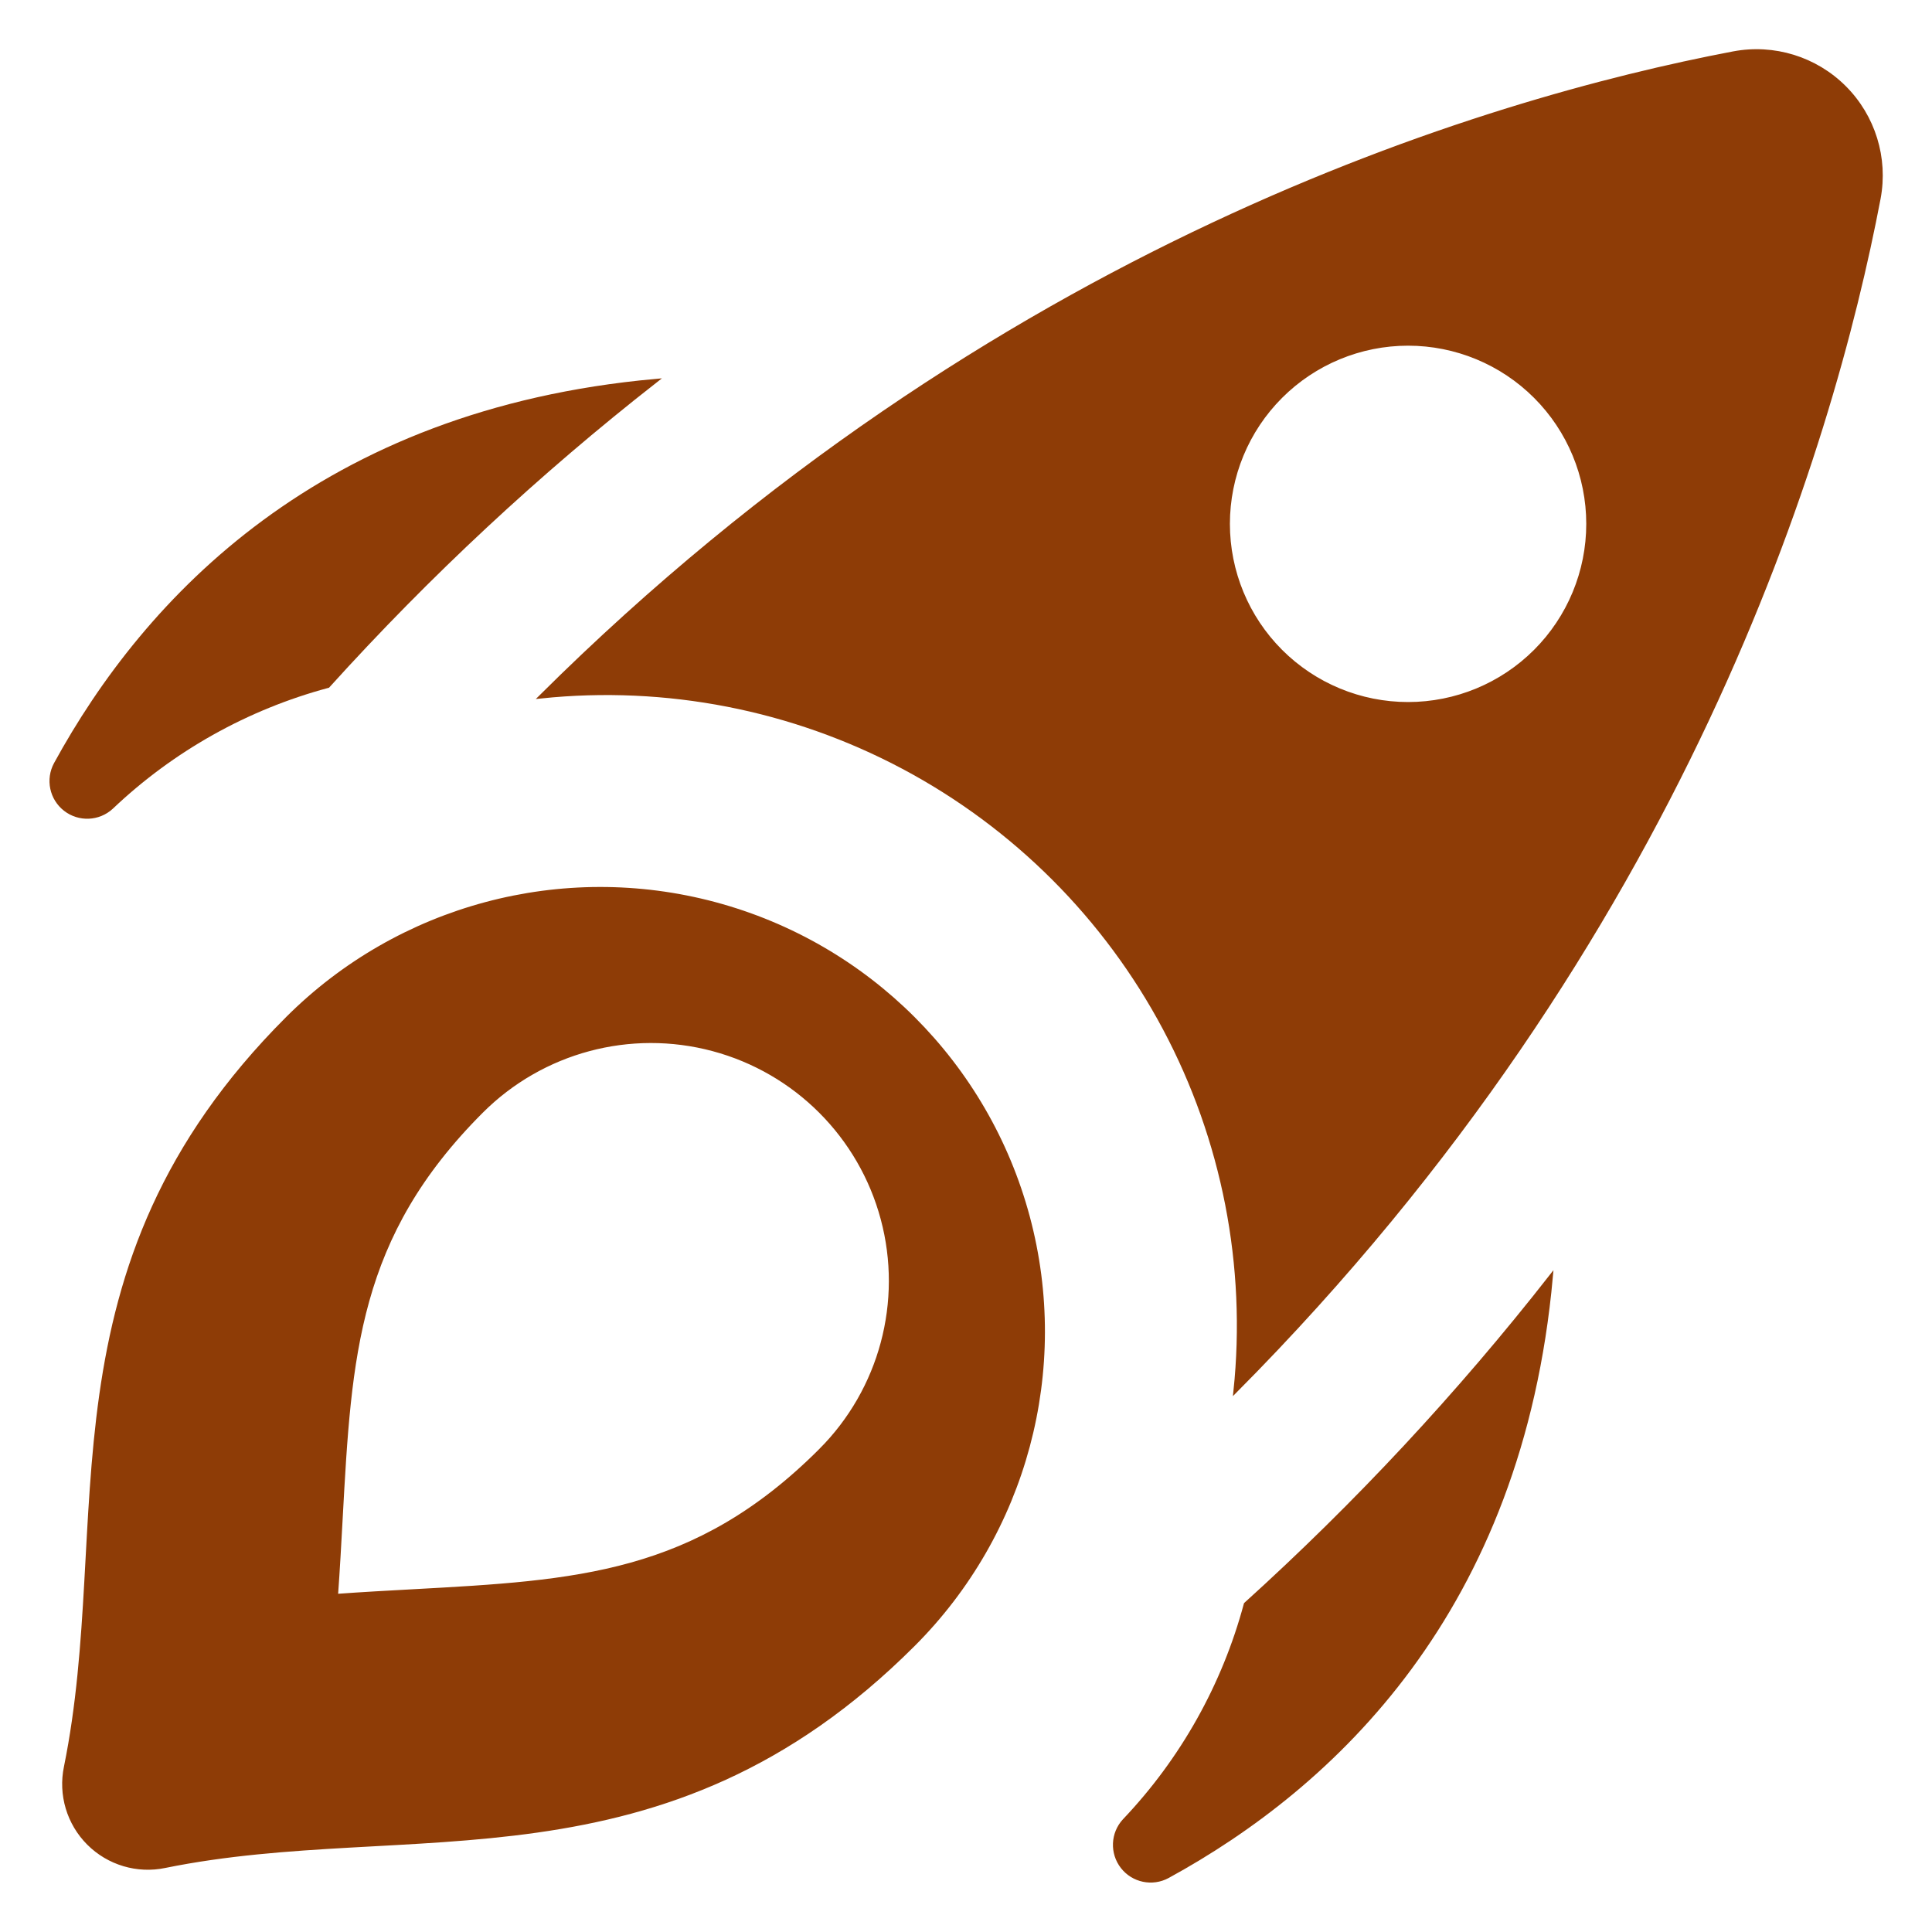
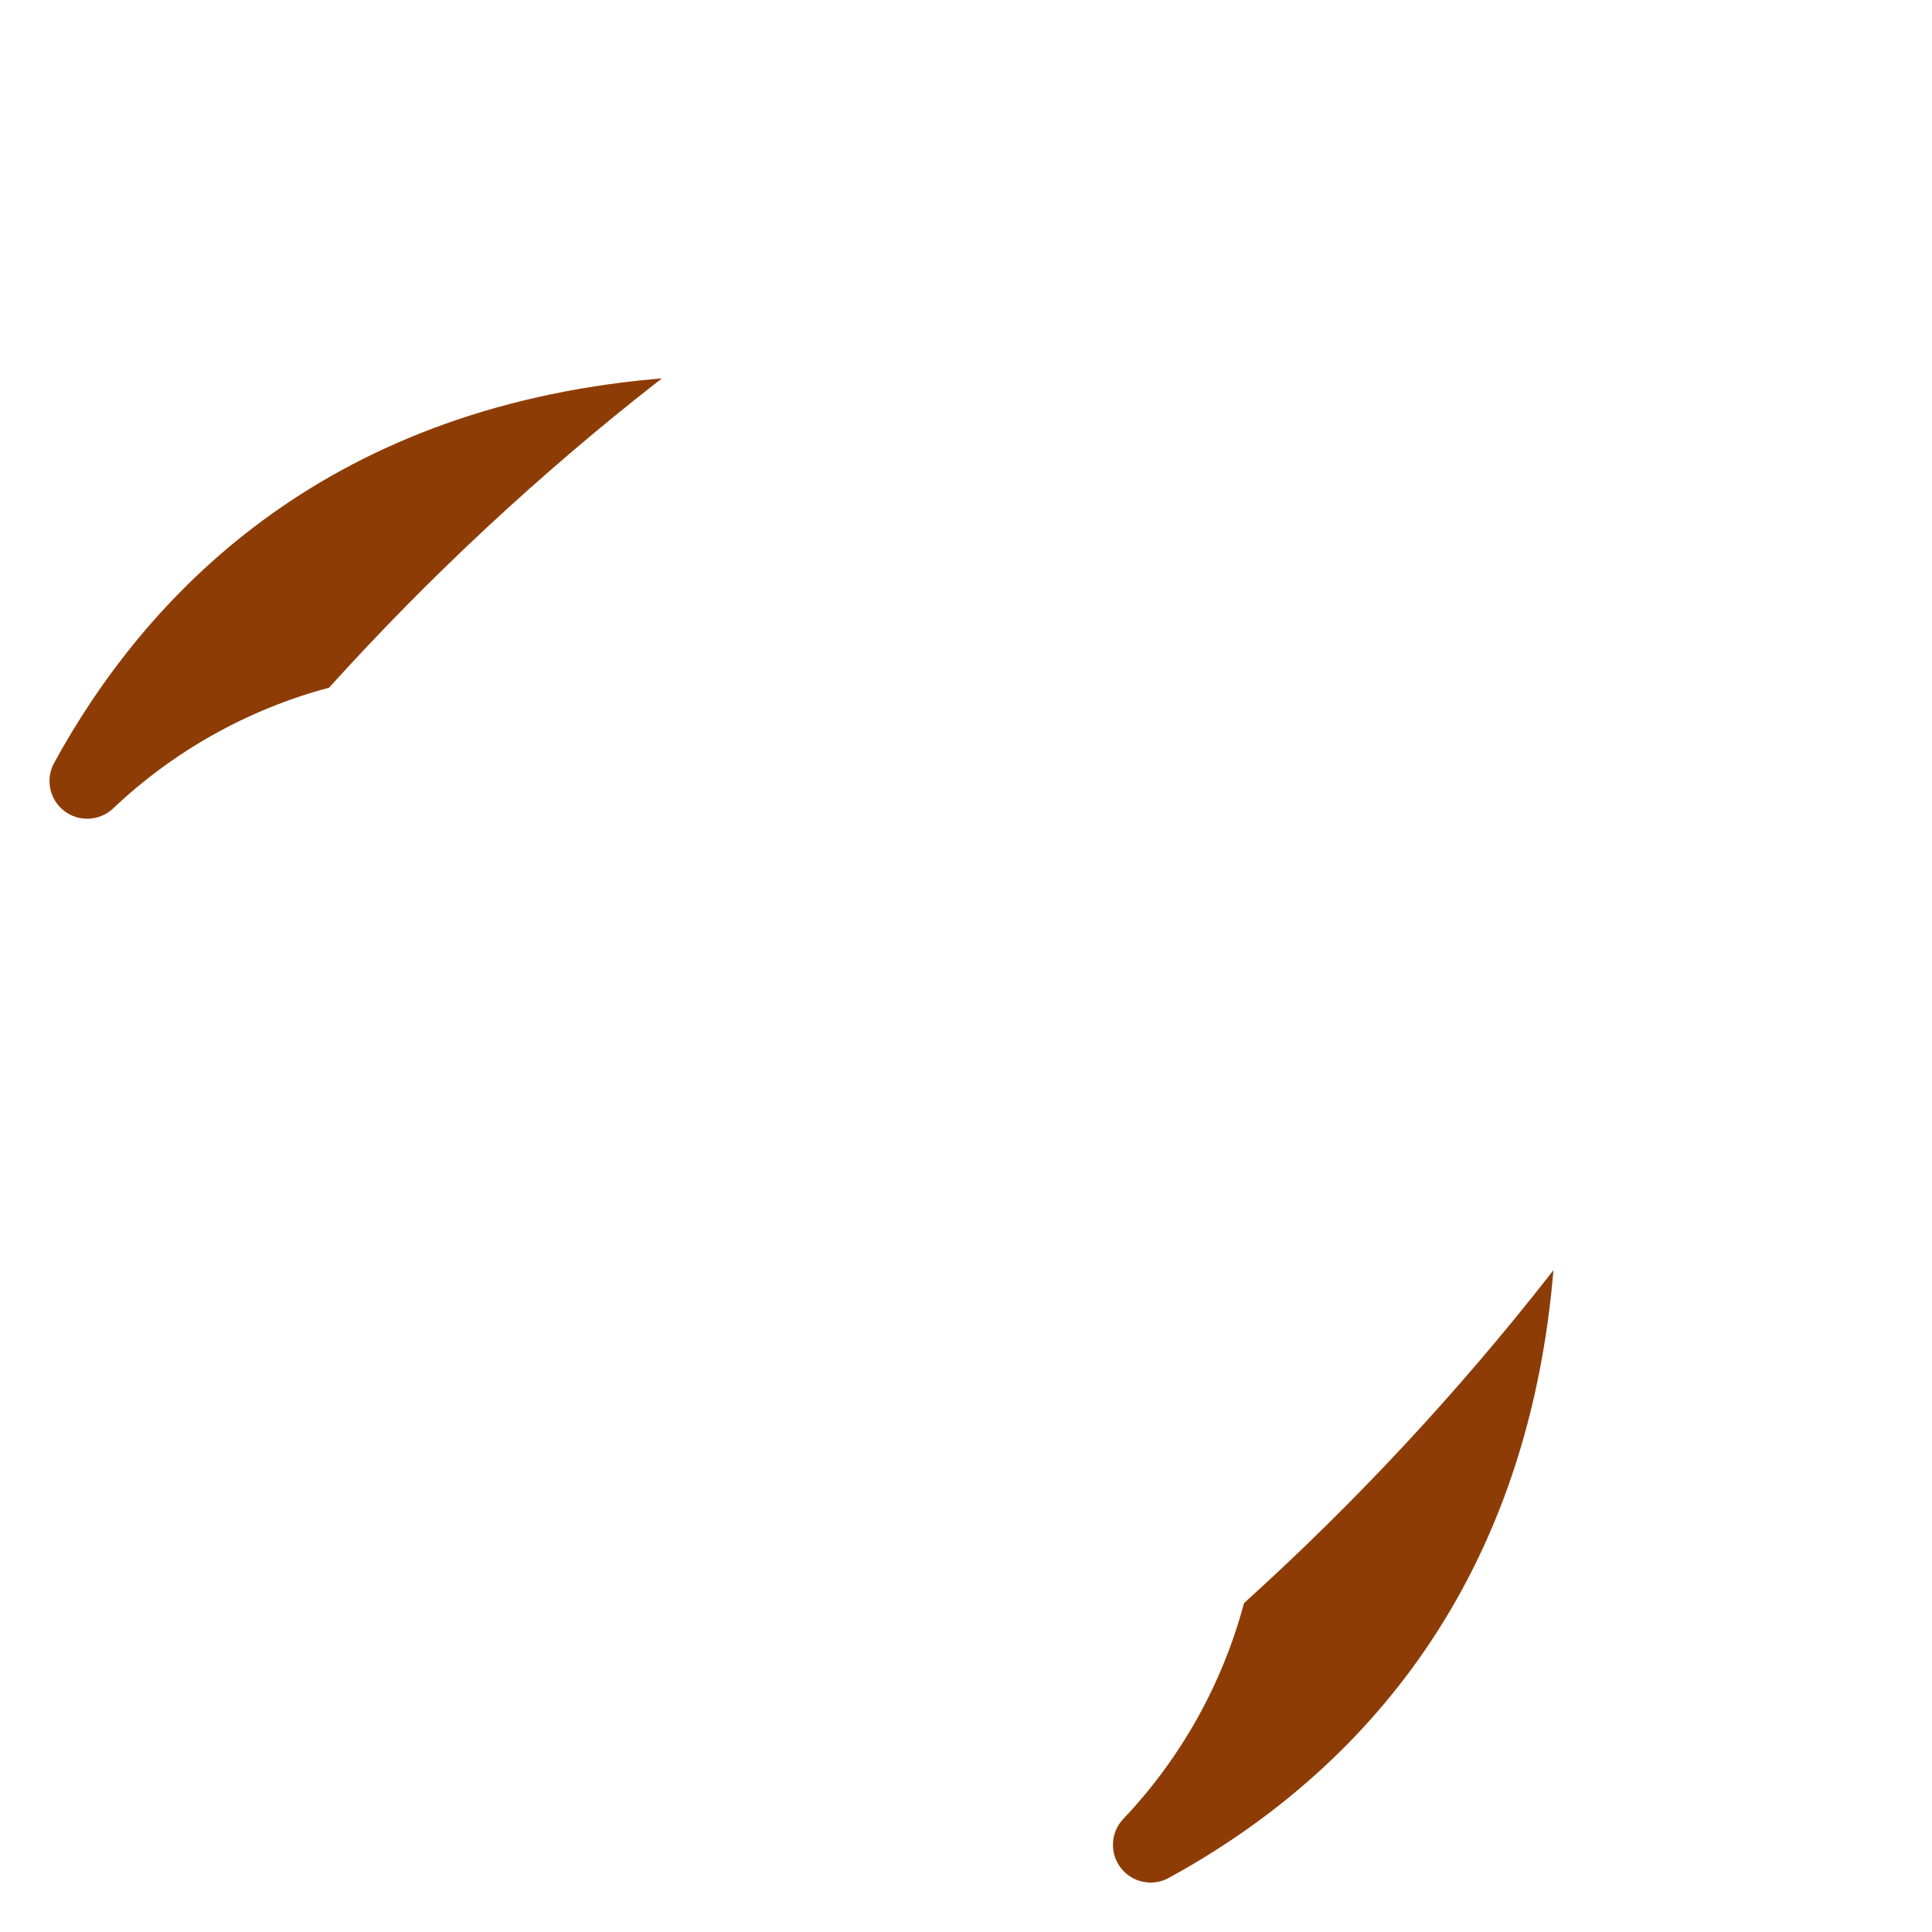
<svg xmlns="http://www.w3.org/2000/svg" id="svg" fill="#8e3c06" stroke="#8e3c06" width="50" height="50" version="1.1" viewBox="144 144 512 512">
  <g id="IconSvg_bgCarrier" stroke-width="0" />
  <g id="IconSvg_tracerCarrier" stroke-linecap="round" stroke-linejoin="round" stroke="#CCCCCC" stroke-width="0">
    <g>
-       <path d="m220.14 413.92c-66.496 66.496-45.477 133.33-58.699 198.34v0.004c-1.527 7.332 0.742 14.938 6.035 20.234 5.297 5.297 12.906 7.566 20.238 6.035 65.012-13.223 131.84 7.797 198.34-58.699 29.637-29.637 41.215-72.836 30.363-113.32-10.848-40.484-42.469-72.109-82.957-82.957-40.484-10.848-83.684 0.727-113.32 30.363zm141.31 114.46c-33.207 33.207-64.535 34.914-107.9 37.281-6.664 0.363-13.5 0.738-20.48 1.242 0.508-6.981 0.879-13.816 1.242-20.48 2.367-43.363 4.074-74.691 37.281-107.9 16.051-16.051 39.445-22.32 61.371-16.445 21.926 5.875 39.051 23 44.926 44.926s-0.391 45.324-16.441 61.375z" />
      <path d="m173.54 357.97c16.148-15.34 35.875-26.398 57.387-32.168 26.578-29.402 55.629-56.465 86.844-80.891-88.633 7.996-135.08 57.777-159.01 101.55-2.211 4.082-1.145 9.164 2.516 12.012 3.664 2.852 8.852 2.637 12.266-0.508z" />
      <path d="m474.12 569.12c-5.769 21.5-16.828 41.215-32.164 57.352-3.148 3.41-3.363 8.598-0.516 12.262 2.852 3.664 7.934 4.731 12.016 2.519 43.777-23.922 93.578-70.355 101.58-159-24.445 31.211-51.516 60.27-80.914 86.863z" />
-       <path d="m603.39 158.11c-66.344 12.625-196.32 51.559-316.04 170.49 33.18-3.457 66.633 3.07 96.078 18.738 29.445 15.672 53.547 39.77 69.215 69.219 15.668 29.445 22.195 62.898 18.738 96.074 118.93-119.72 157.87-249.7 170.5-316.04 2.019-10.699-1.379-21.703-9.078-29.406-7.699-7.699-18.707-11.094-29.406-9.074zm-52.492 158.46c-8.949 8.949-21.086 13.977-33.742 13.977s-24.793-5.027-33.742-13.977c-8.949-8.949-13.977-21.086-13.977-33.742s5.027-24.793 13.977-33.742c8.949-8.949 21.086-13.977 33.742-13.977s24.793 5.027 33.742 13.977 13.977 21.086 13.977 33.742-5.027 24.793-13.977 33.742z" />
    </g>
  </g>
  <g id="IconSvg_iconCarrier">
    <g>
-       <path d="m220.14 413.92c-66.496 66.496-45.477 133.33-58.699 198.34v0.004c-1.527 7.332 0.742 14.938 6.035 20.234 5.297 5.297 12.906 7.566 20.238 6.035 65.012-13.223 131.84 7.797 198.34-58.699 29.637-29.637 41.215-72.836 30.363-113.32-10.848-40.484-42.469-72.109-82.957-82.957-40.484-10.848-83.684 0.727-113.32 30.363zm141.31 114.46c-33.207 33.207-64.535 34.914-107.9 37.281-6.664 0.363-13.5 0.738-20.48 1.242 0.508-6.981 0.879-13.816 1.242-20.48 2.367-43.363 4.074-74.691 37.281-107.9 16.051-16.051 39.445-22.32 61.371-16.445 21.926 5.875 39.051 23 44.926 44.926s-0.391 45.324-16.441 61.375z" />
      <path d="m173.54 357.97c16.148-15.34 35.875-26.398 57.387-32.168 26.578-29.402 55.629-56.465 86.844-80.891-88.633 7.996-135.08 57.777-159.01 101.55-2.211 4.082-1.145 9.164 2.516 12.012 3.664 2.852 8.852 2.637 12.266-0.508z" />
      <path d="m474.12 569.12c-5.769 21.5-16.828 41.215-32.164 57.352-3.148 3.41-3.363 8.598-0.516 12.262 2.852 3.664 7.934 4.731 12.016 2.519 43.777-23.922 93.578-70.355 101.58-159-24.445 31.211-51.516 60.27-80.914 86.863z" />
-       <path d="m603.39 158.11c-66.344 12.625-196.32 51.559-316.04 170.49 33.18-3.457 66.633 3.07 96.078 18.738 29.445 15.672 53.547 39.77 69.215 69.219 15.668 29.445 22.195 62.898 18.738 96.074 118.93-119.72 157.87-249.7 170.5-316.04 2.019-10.699-1.379-21.703-9.078-29.406-7.699-7.699-18.707-11.094-29.406-9.074zm-52.492 158.46c-8.949 8.949-21.086 13.977-33.742 13.977s-24.793-5.027-33.742-13.977c-8.949-8.949-13.977-21.086-13.977-33.742s5.027-24.793 13.977-33.742c8.949-8.949 21.086-13.977 33.742-13.977s24.793 5.027 33.742 13.977 13.977 21.086 13.977 33.742-5.027 24.793-13.977 33.742z" />
    </g>
  </g>
</svg>